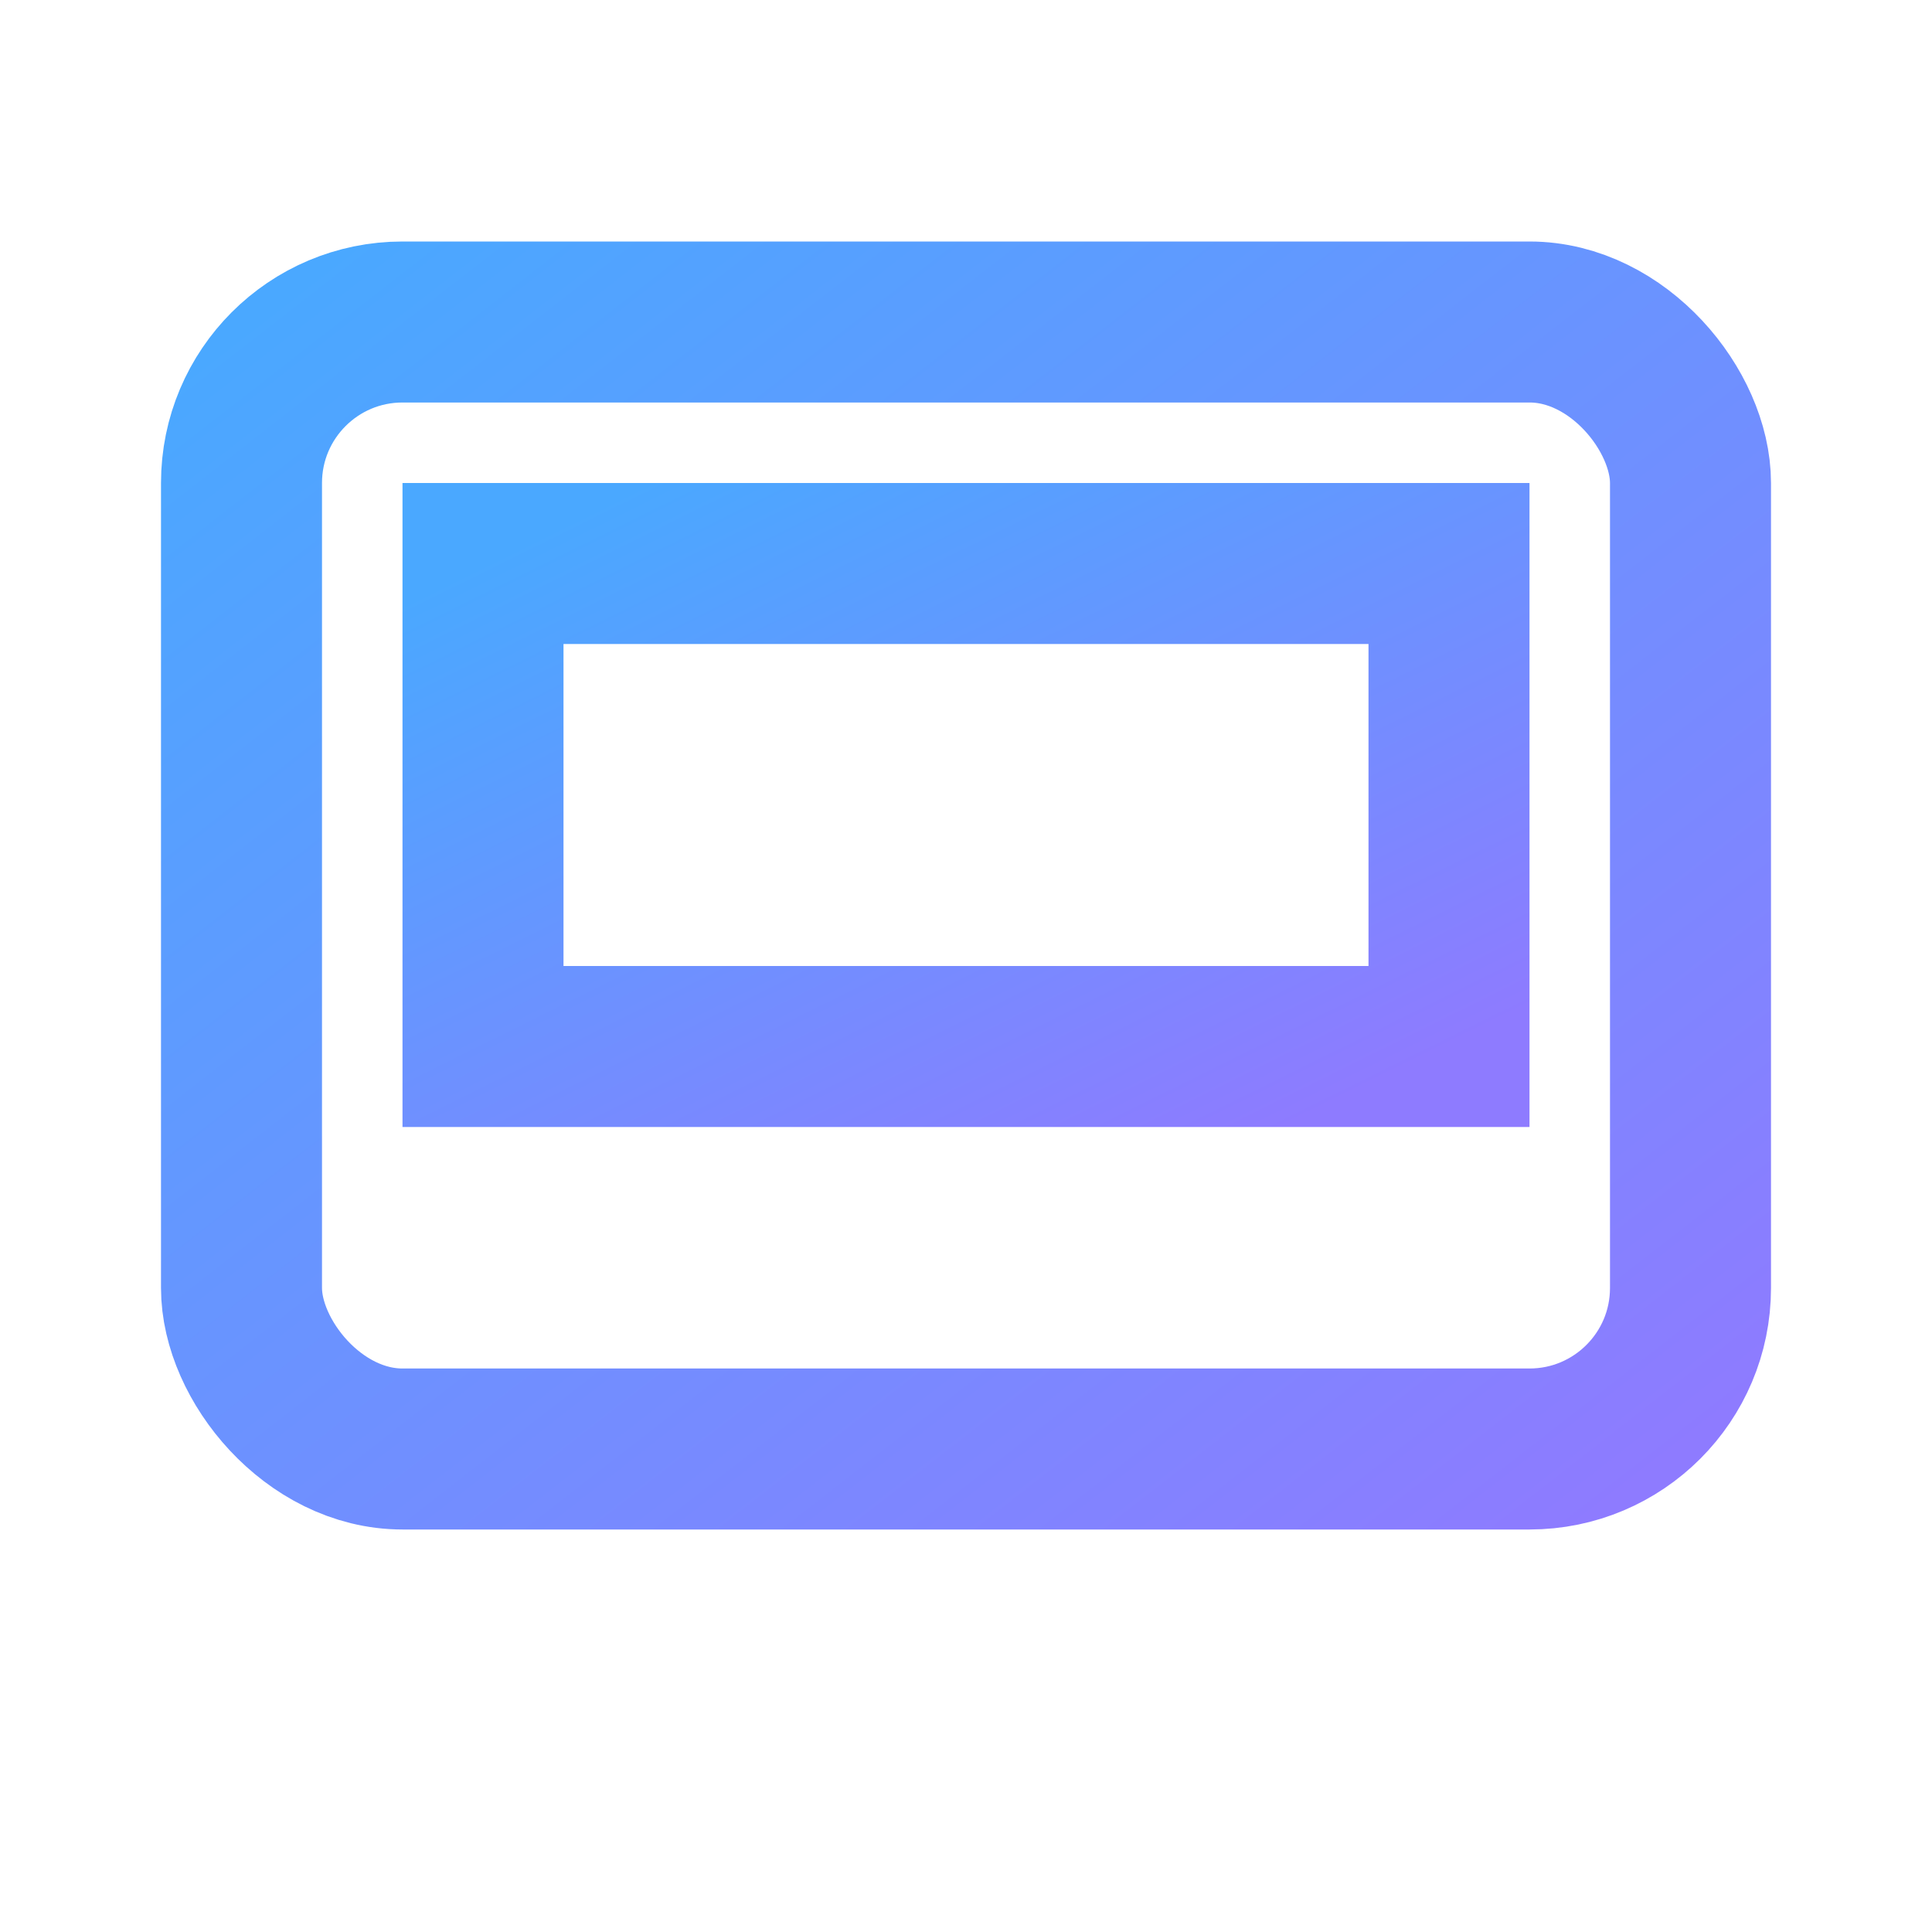
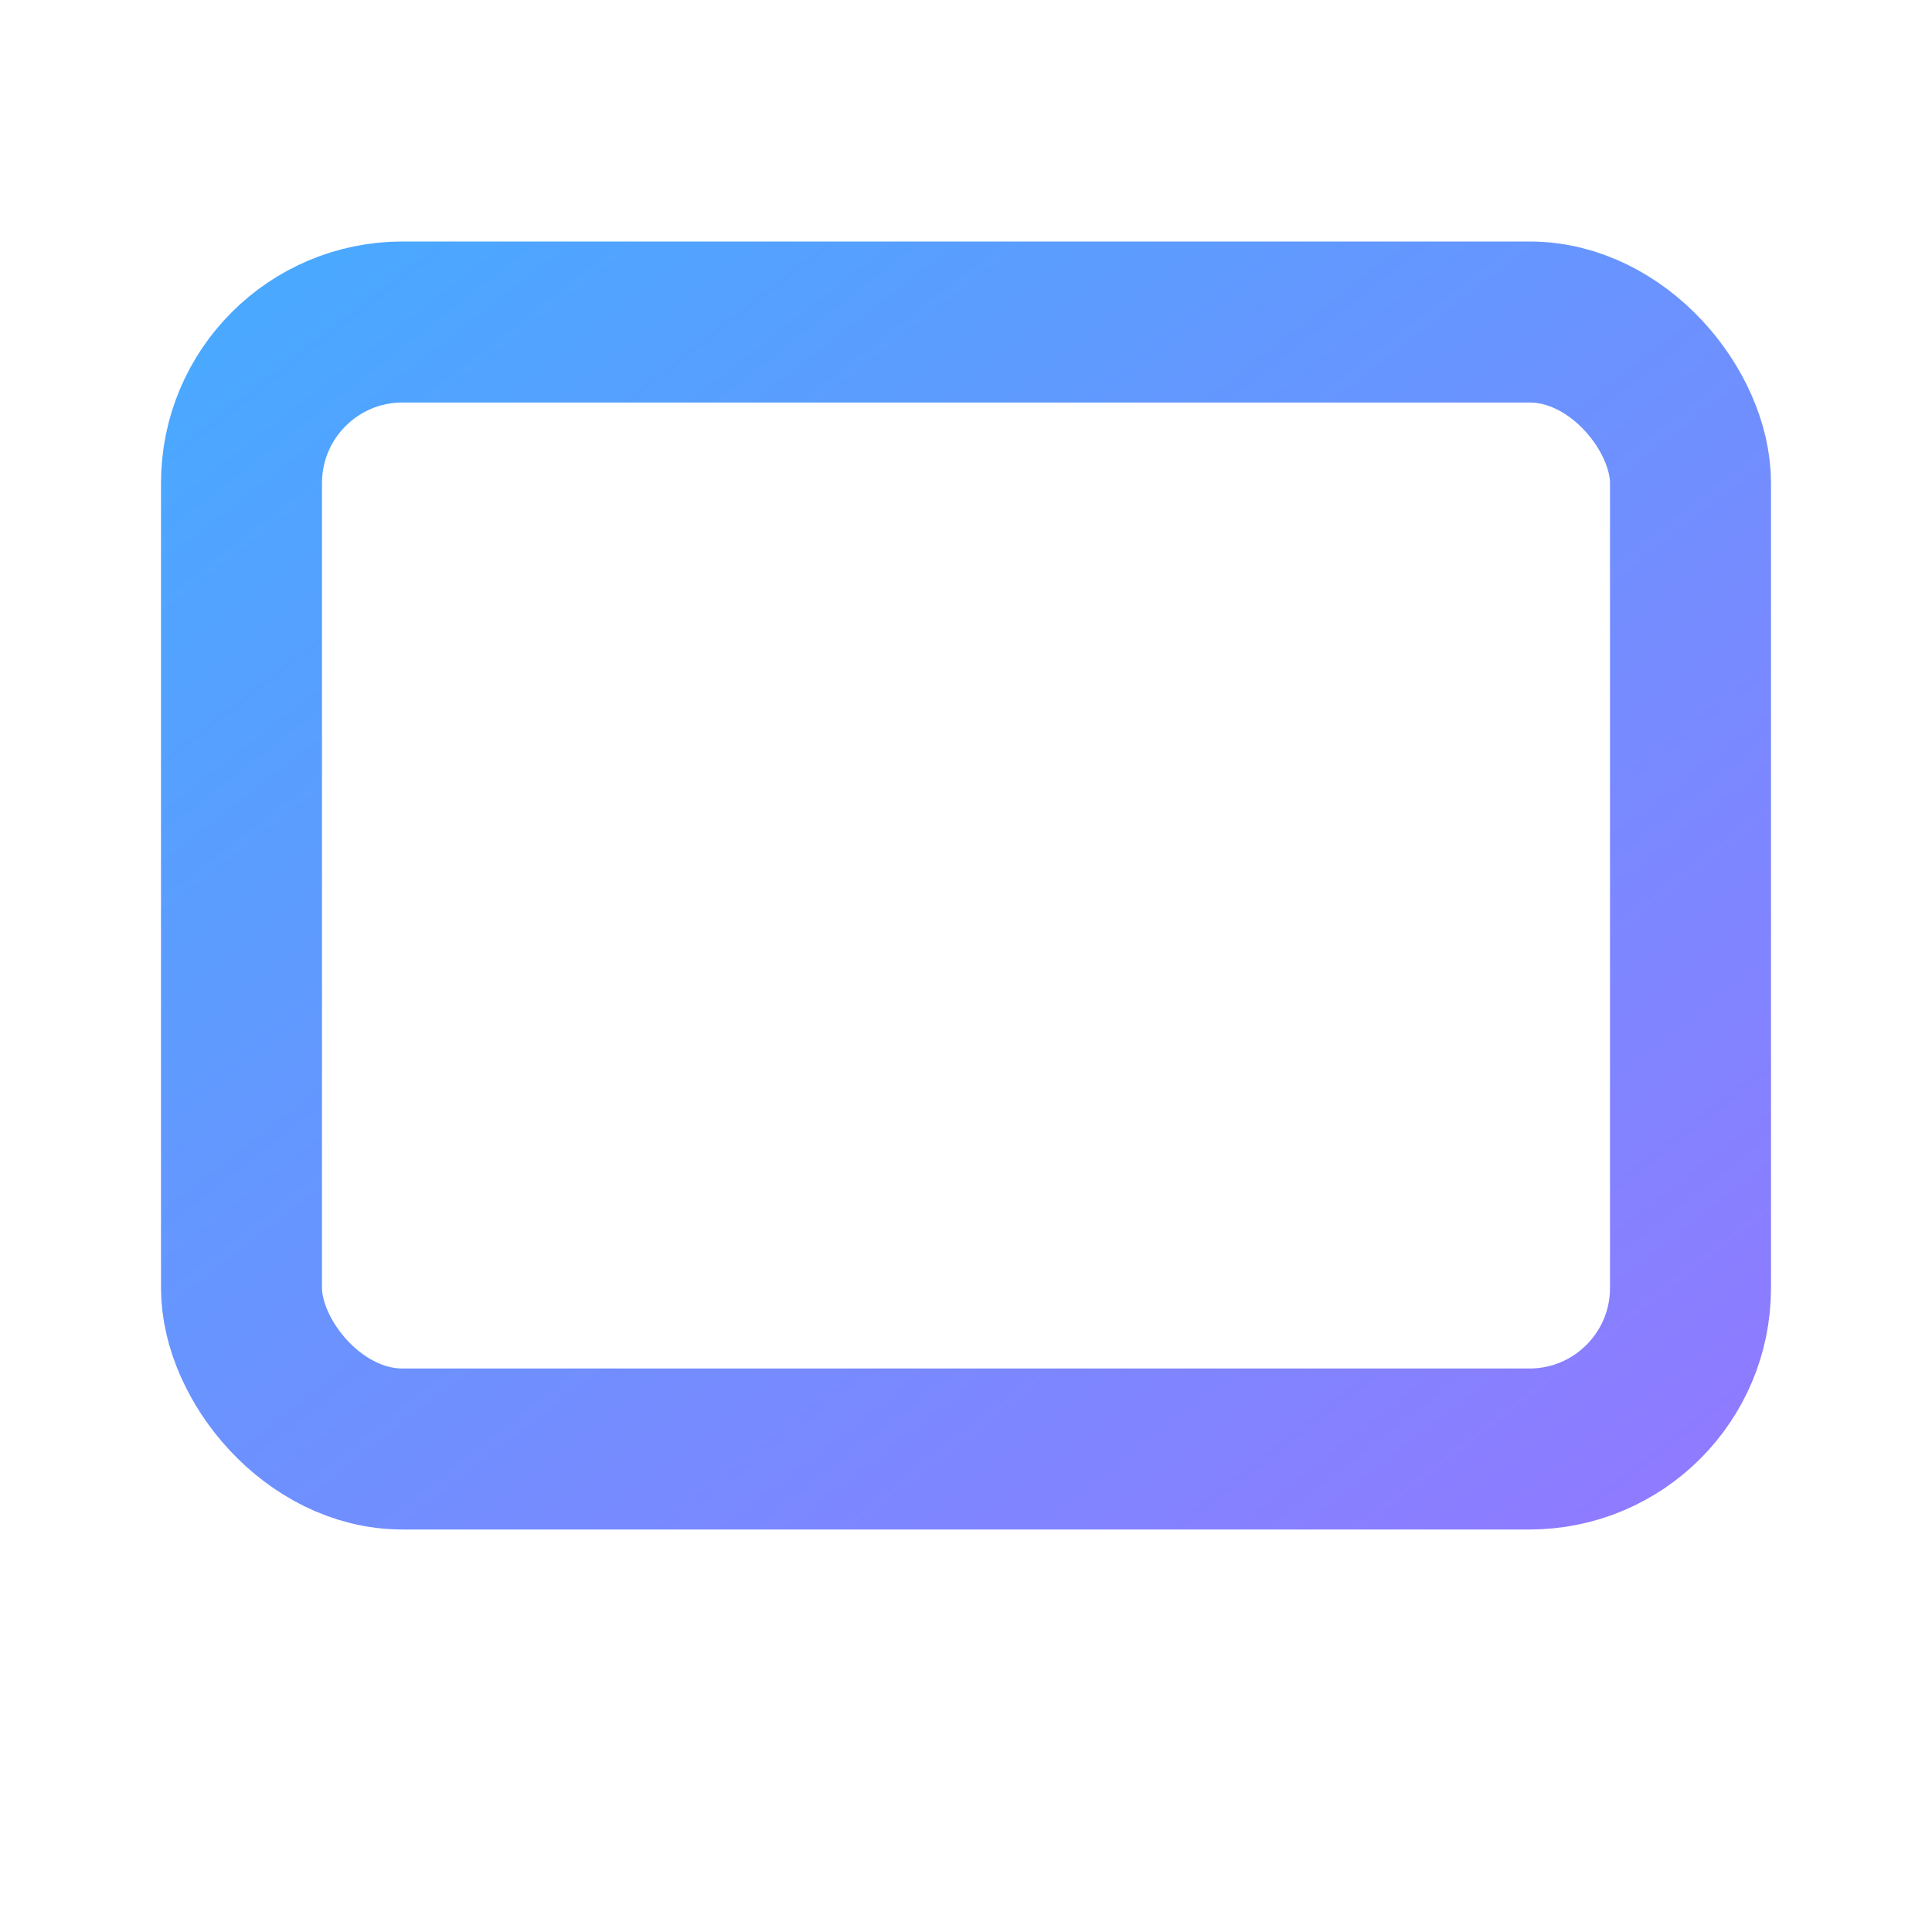
<svg xmlns="http://www.w3.org/2000/svg" width="48" height="48" viewBox="0 0 48 48">
  <defs>
    <linearGradient id="g" x1="0" y1="0" x2="1" y2="1">
      <stop offset="0%" stop-color="#4aa8ff" />
      <stop offset="100%" stop-color="#8e7bff" />
    </linearGradient>
  </defs>
  <rect x="6" y="8" width="36" height="28" rx="4" ry="4" fill="none" stroke="url(#g)" stroke-width="4" />
-   <rect x="12" y="14" width="24" height="12" fill="none" stroke="url(#g)" stroke-width="4" />
-   <path d="M16 30h16" stroke="url(#g)" stroke-width="4" />
</svg>